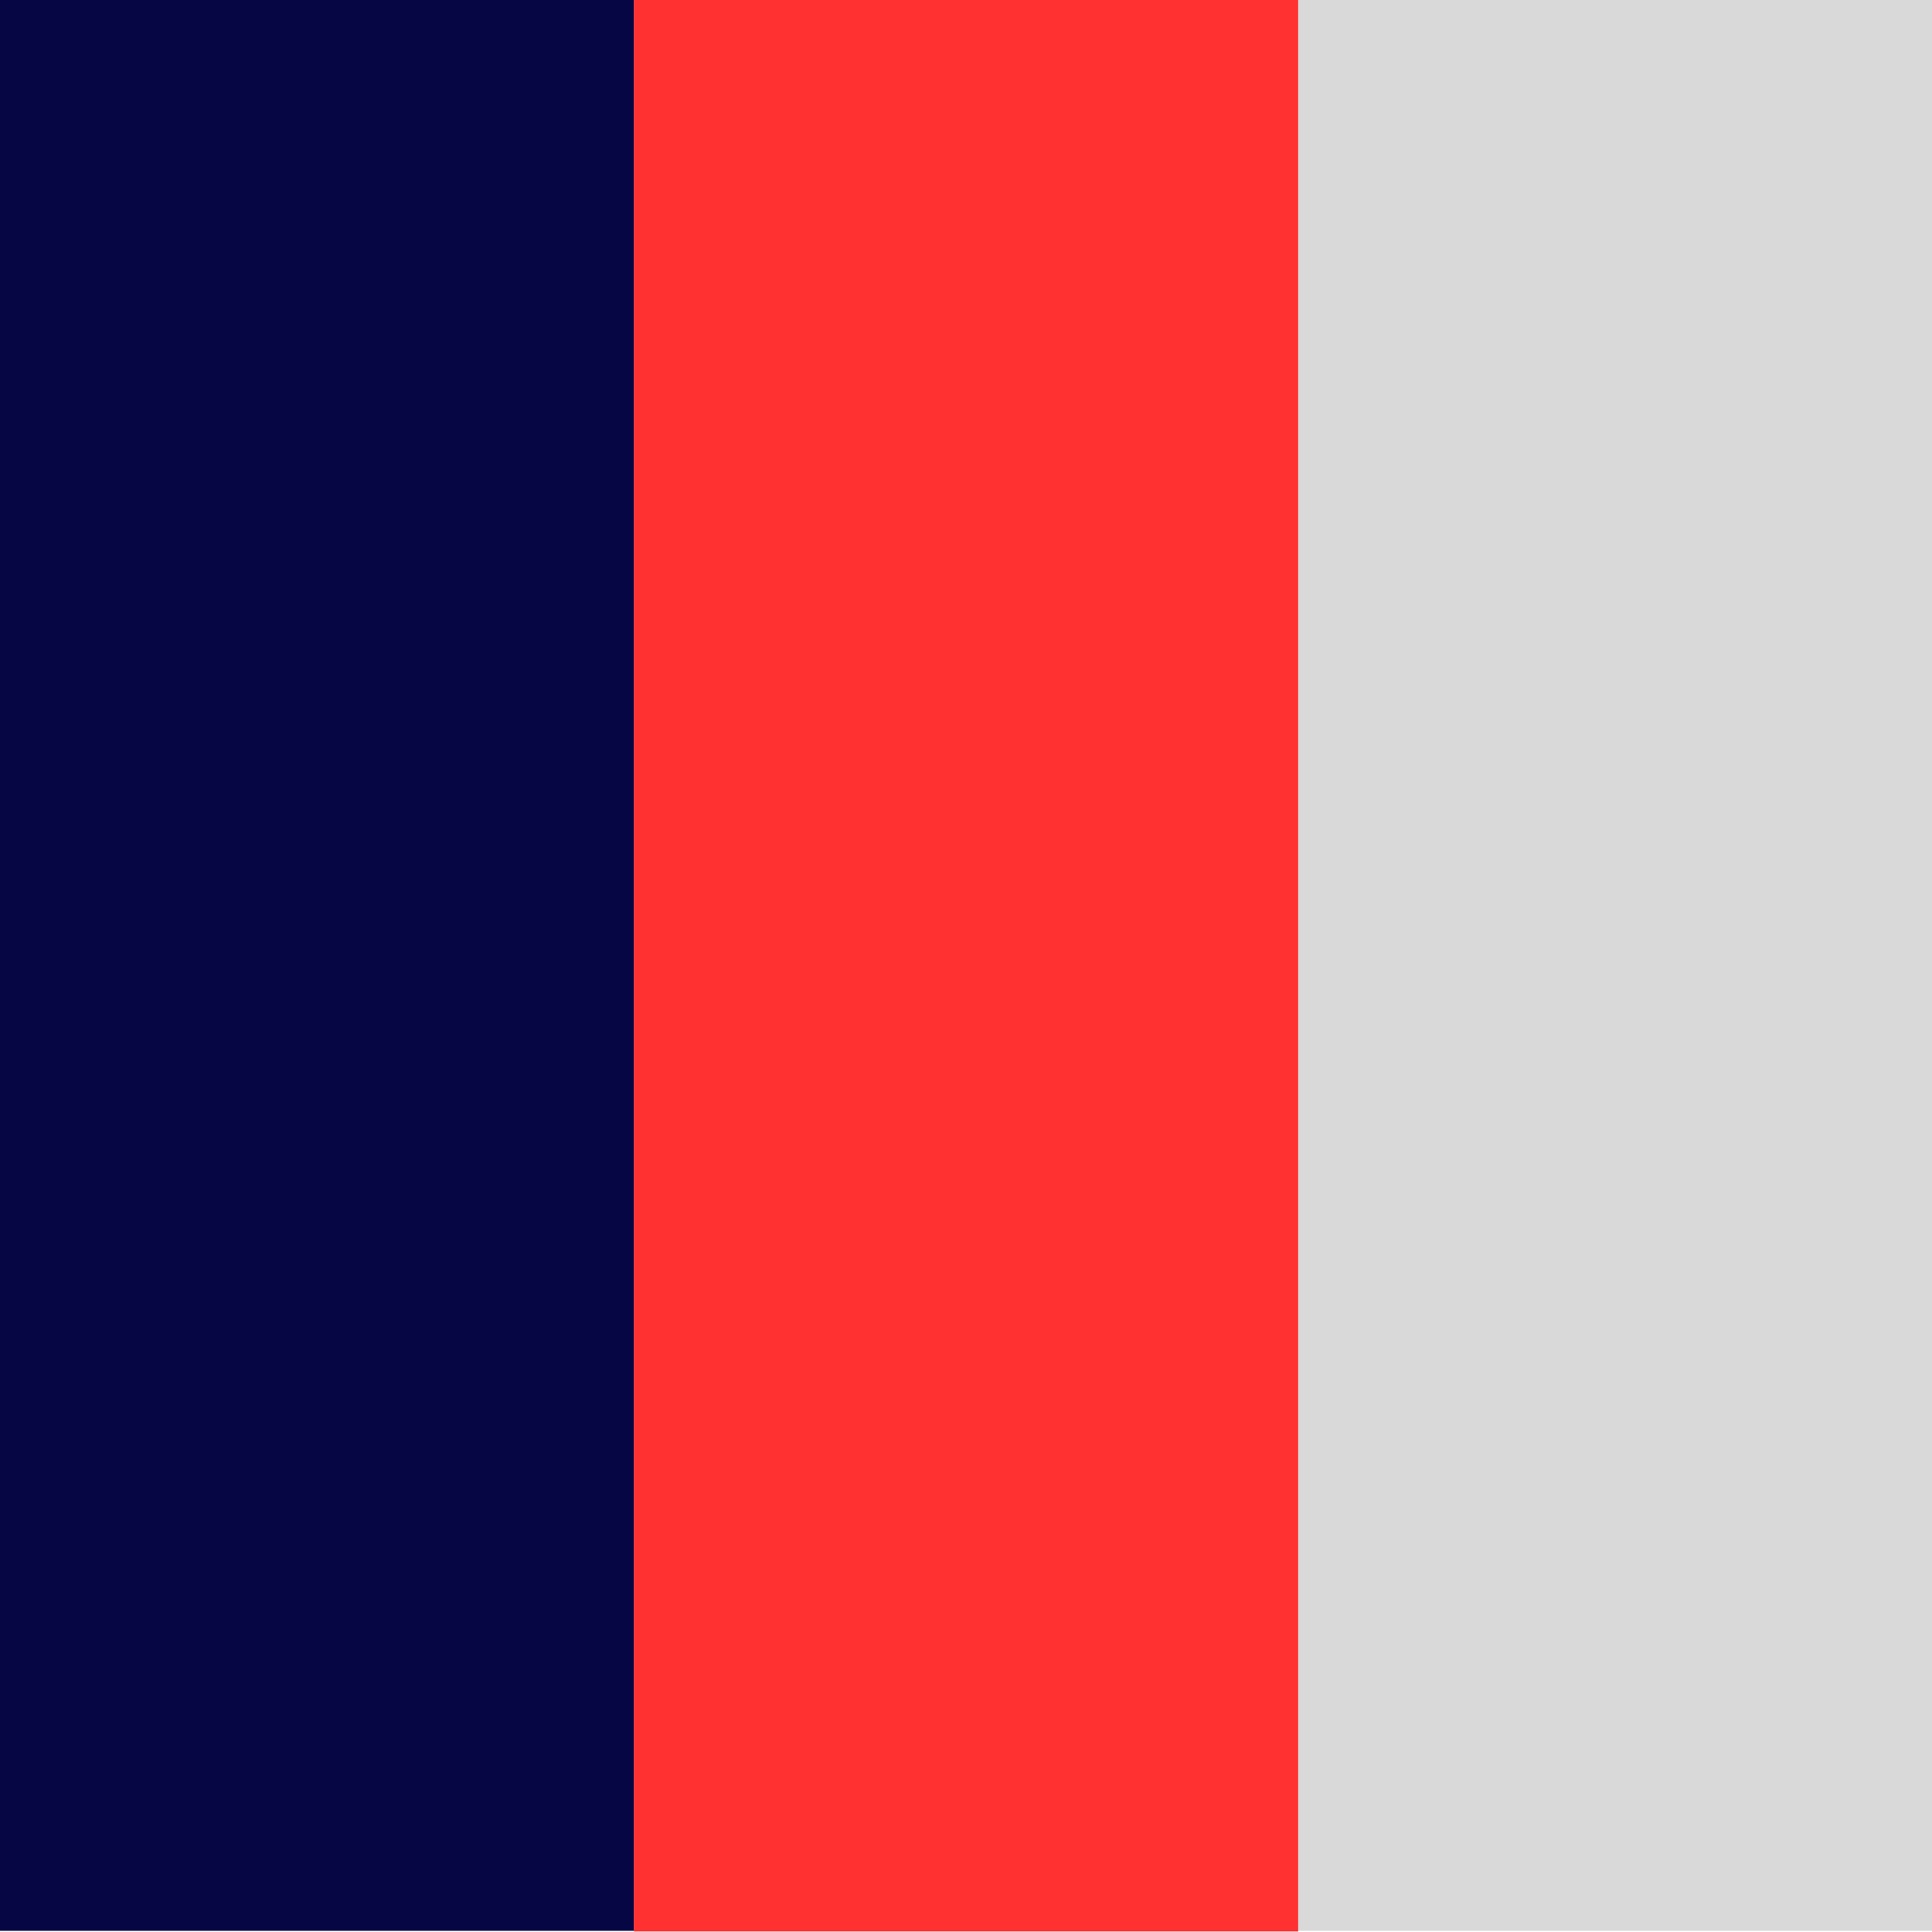
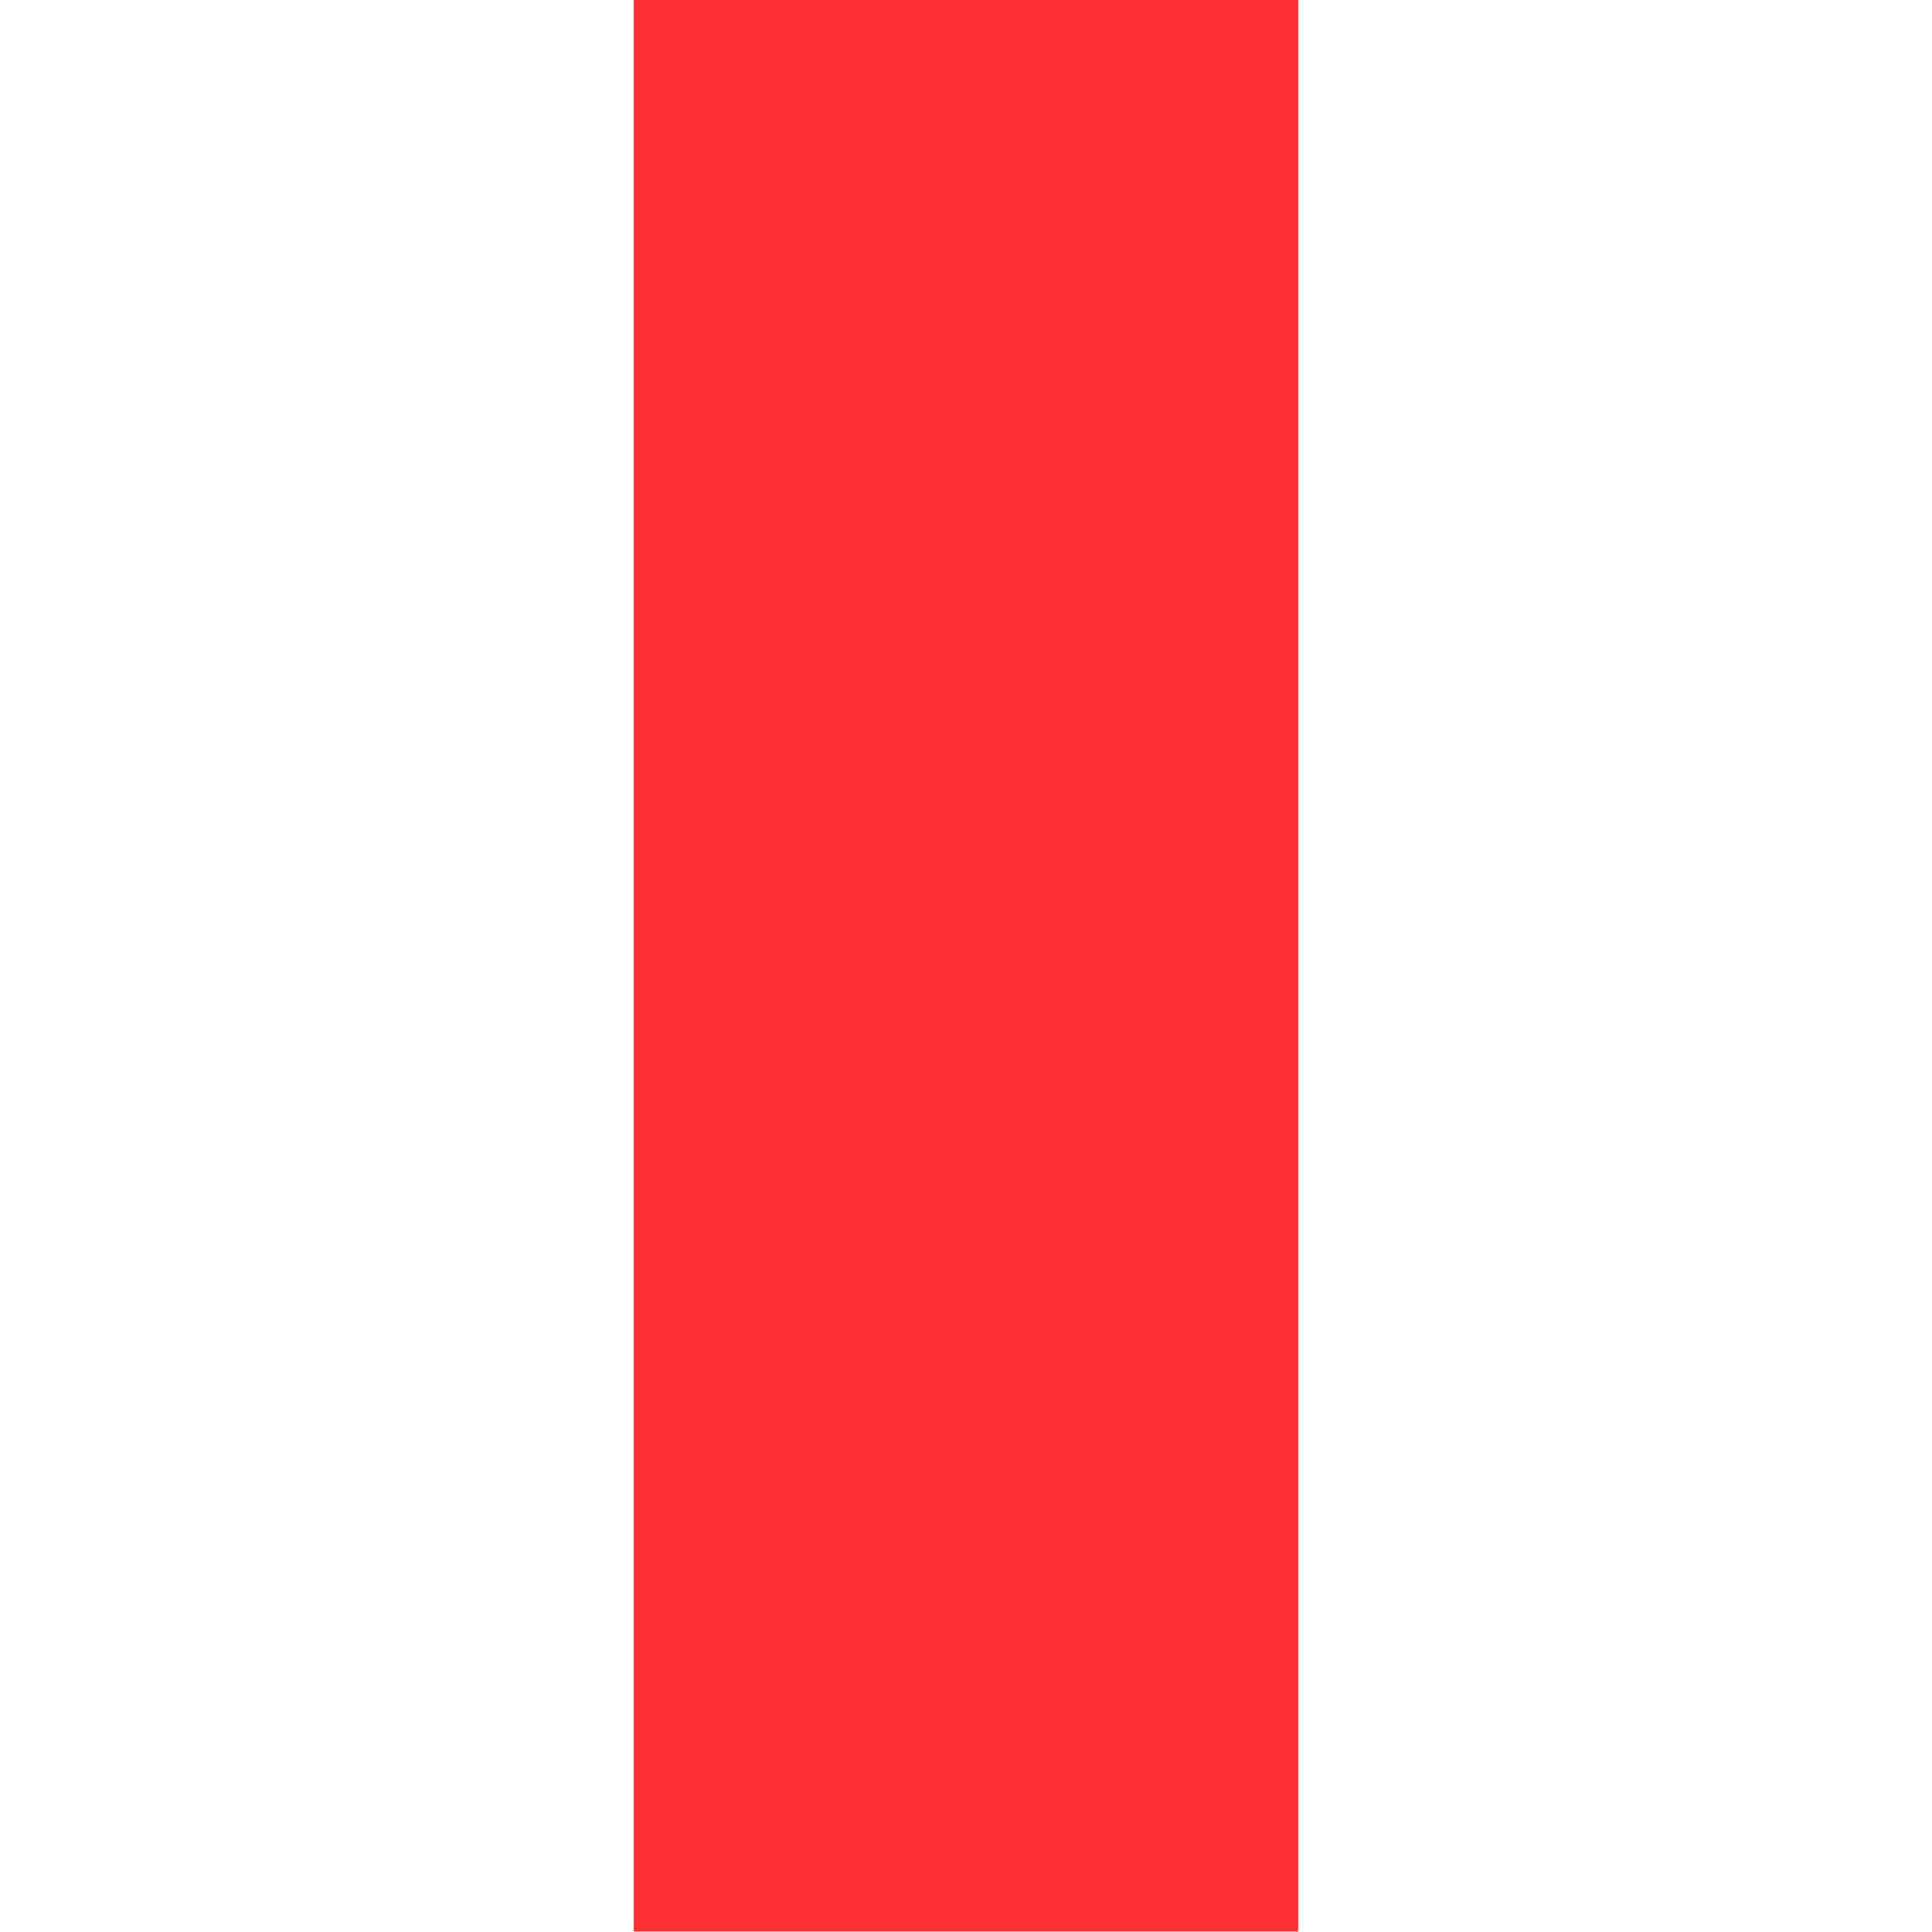
<svg xmlns="http://www.w3.org/2000/svg" width="100" zoomAndPan="magnify" viewBox="0 0 75 75" height="100" preserveAspectRatio="xMidYMid meet" version="1.0">
  <defs>
    <clipPath id="23cbdeba83">
      <path d="M 0 0 L 24.602 0 L 24.602 75 L 0 75 Z M 0 0 " clip-rule="nonzero" />
    </clipPath>
    <clipPath id="79873105c3">
      <path d="M 24.602 0 L 50.398 0 L 50.398 75 L 24.602 75 Z M 24.602 0 " clip-rule="nonzero" />
    </clipPath>
    <clipPath id="241c60667f">
      <path d="M 50.398 0 L 75 0 L 75 75 L 50.398 75 Z M 50.398 0 " clip-rule="nonzero" />
    </clipPath>
  </defs>
  <g clip-path="url(#23cbdeba83)">
-     <path fill="#060644" d="M 0 0 L 24.602 0 L 24.602 74.953 L 0 74.953 Z M 0 0 " fill-opacity="1" fill-rule="nonzero" />
-   </g>
+     </g>
  <g clip-path="url(#79873105c3)">
-     <path fill="#ff3131" d="M 24.602 0 L 50.398 0 L 50.398 74.98 L 24.602 74.98 Z M 24.602 0 " fill-opacity="1" fill-rule="nonzero" />
+     <path fill="#ff3131" d="M 24.602 0 L 50.398 0 L 50.398 74.98 L 24.602 74.98 M 24.602 0 " fill-opacity="1" fill-rule="nonzero" />
  </g>
  <g clip-path="url(#241c60667f)">
-     <path fill="#d9d9d9" d="M 50.398 0 L 75 0 L 75 74.953 L 50.398 74.953 Z M 50.398 0 " fill-opacity="1" fill-rule="nonzero" />
-   </g>
+     </g>
</svg>